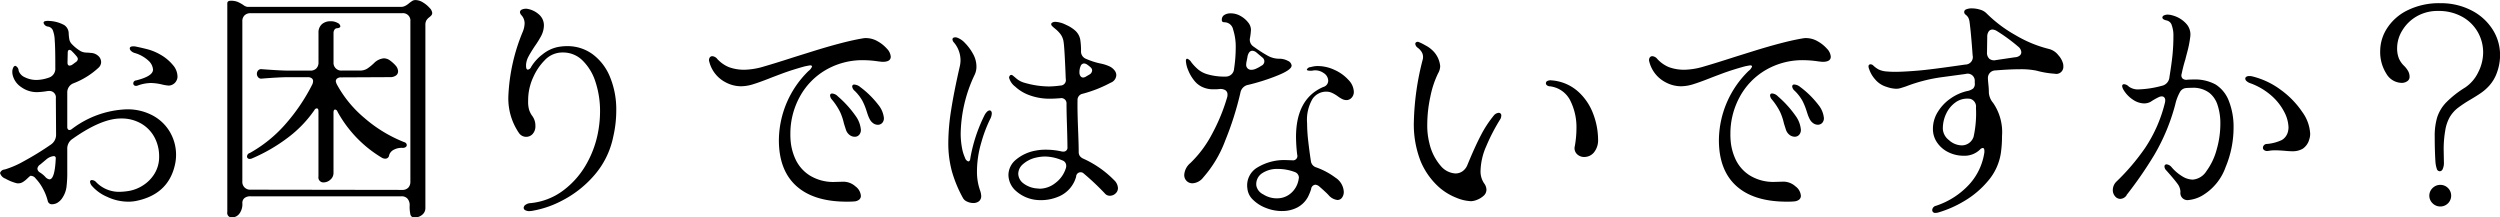
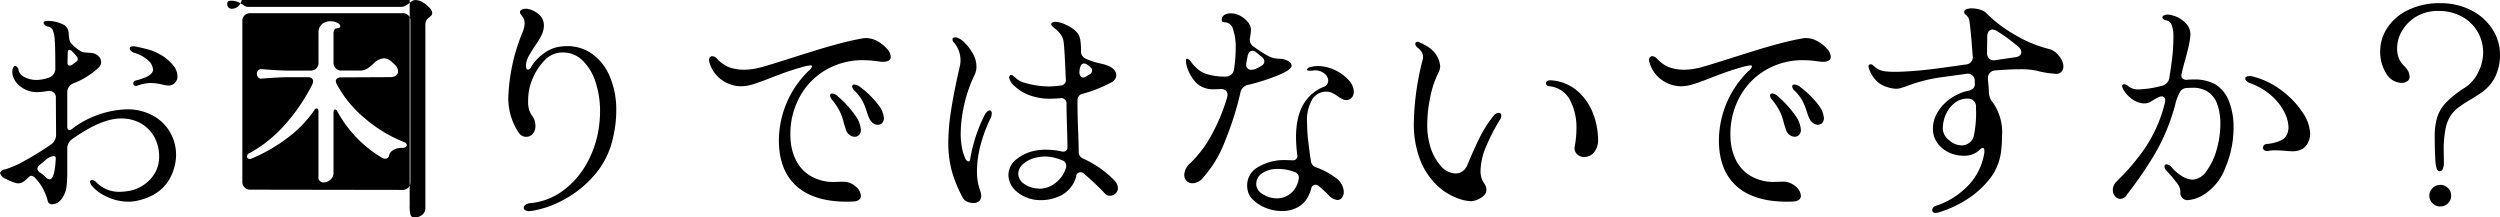
<svg xmlns="http://www.w3.org/2000/svg" width="382.968" height="33.312" viewBox="0 0 382.968 33.312">
  <defs>
    <style>
      .cls-1 {
        fill-rule: evenodd;
      }
    </style>
  </defs>
-   <path id="お困りではないですか_" data-name="お困りではないですか？" class="cls-1" d="M517.166,357.432a0.793,0.793,0,0,0-.72.54,1.292,1.292,0,0,0,.828.864,6.875,6.875,0,0,0,1.656.684,0.907,0.907,0,0,0,.288.036,1.345,1.345,0,0,0,.72-0.2,4.073,4.073,0,0,0,.684-0.54,5.412,5.412,0,0,1,.468-0.414,0.944,0.944,0,0,1,.828.432,6.729,6.729,0,0,1,1.062,1.476,7.955,7.955,0,0,1,.774,1.944,0.636,0.636,0,0,0,.72.5,1.568,1.568,0,0,0,.828-0.27,2.358,2.358,0,0,0,.756-0.81,3.885,3.885,0,0,0,.558-1.512,17.589,17.589,0,0,0,.126-2.448V354.3a1.762,1.762,0,0,1,.792-1.548q4.428-3.132,7.416-3.132a5.958,5.958,0,0,1,3.2.828,5.355,5.355,0,0,1,2,2.142,6.166,6.166,0,0,1,.666,2.826,4.924,4.924,0,0,1-.7,2.646,5.494,5.494,0,0,1-1.764,1.8,5.806,5.806,0,0,1-2.106.846,10.058,10.058,0,0,1-1.44.144,4.862,4.862,0,0,1-3.636-1.476,0.933,0.933,0,0,0-.648-0.324,0.255,0.255,0,0,0-.288.288,1.21,1.21,0,0,0,.288.612,6.437,6.437,0,0,0,2.34,1.674,7.6,7.6,0,0,0,3.24.738,6.239,6.239,0,0,0,1.152-.108q4.86-.972,5.94-5.364a6.924,6.924,0,0,0-.684-5.13,6.705,6.705,0,0,0-2.628-2.574,8.163,8.163,0,0,0-4.068-.972,14.739,14.739,0,0,0-8.424,3.06,0.527,0.527,0,0,1-.324.108,0.273,0.273,0,0,1-.234-0.126,0.576,0.576,0,0,1-.09-0.342V345.66a1.48,1.48,0,0,1,.972-1.44,11.907,11.907,0,0,0,3.816-2.376,1.2,1.2,0,0,0,.4-0.864,1.265,1.265,0,0,0-.45-0.954,1.764,1.764,0,0,0-1.134-.45q-0.252-.035-0.72-0.054a1.921,1.921,0,0,1-.864-0.234,6.264,6.264,0,0,1-1.332-1.08,1.472,1.472,0,0,1-.36-0.648,6.516,6.516,0,0,1-.108-0.972,1.555,1.555,0,0,0-.684-1.278,5.243,5.243,0,0,0-2.268-.63,1.9,1.9,0,0,0-.666.036,0.271,0.271,0,0,0-.234.252,0.785,0.785,0,0,0,.72.576,0.987,0.987,0,0,1,.684.522,4.617,4.617,0,0,1,.306,1.566q0.09,1.154.09,3.6v0.648a1.423,1.423,0,0,1-.972,1.476,6.031,6.031,0,0,1-1.872.36,3.958,3.958,0,0,1-1.8-.4,1.715,1.715,0,0,1-.972-1.008,0.844,0.844,0,0,0-.5-0.756,0.4,0.4,0,0,0-.324.27,1.322,1.322,0,0,0-.144.63,1.907,1.907,0,0,0,.036.432,3.067,3.067,0,0,0,1.3,1.908,4.084,4.084,0,0,0,2.484.792,11.491,11.491,0,0,0,1.44-.144,1.766,1.766,0,0,1,.4-0.036,0.984,0.984,0,0,1,1.008,1.116l0.036,5.544a1.817,1.817,0,0,1-.792,1.548,44.869,44.869,0,0,1-4.158,2.556,14.1,14.1,0,0,1-2.9,1.26h0Zm19.872-17.856a5.225,5.225,0,0,1,2.142,1.188,2.045,2.045,0,0,1,.7,1.368q0,1.01-2.592,1.656a0.46,0.46,0,0,0-.432.432,0.372,0.372,0,0,0,.4.4,0.6,0.6,0,0,0,.252-0.036,6.075,6.075,0,0,1,2.088-.4,8.175,8.175,0,0,1,1.764.252,6.182,6.182,0,0,0,.936.144,1.388,1.388,0,0,0,1.224-.864,1.2,1.2,0,0,0,.108-0.54,2.746,2.746,0,0,0-.72-1.764,6.838,6.838,0,0,0-1.854-1.548,8.321,8.321,0,0,0-1.818-.792q-0.792-.216-1.98-0.468a1.766,1.766,0,0,0-.4-0.036q-0.54,0-.54.324a0.554,0.554,0,0,0,.2.378,1.3,1.3,0,0,0,.522.306h0Zm-10.224-.036q0-.432.288-0.432a0.59,0.59,0,0,1,.36.216,8.9,8.9,0,0,1,.756.828,0.7,0.7,0,0,1,.144.36,0.6,0.6,0,0,1-.216.4l-0.684.5a0.849,0.849,0,0,1-.36.108c-0.216,0-.324-0.155-0.324-0.468Zm-3.276,16.344a2.1,2.1,0,0,1,1.116-.5,0.3,0.3,0,0,1,.324.36q-0.144,3.206-.972,3.2a1.076,1.076,0,0,1-.648-0.4,3.981,3.981,0,0,0-.792-0.648,0.769,0.769,0,0,1-.4-0.576,0.871,0.871,0,0,1,.432-0.648Zm55.656,7.056a5.489,5.489,0,0,0,.126,1.44,0.609,0.609,0,0,0,.666.4,1.764,1.764,0,0,0,1.116-.4,1.3,1.3,0,0,0,.5-1.08V335.328a1.421,1.421,0,0,1,.162-0.756,1.847,1.847,0,0,1,.45-0.468,2.64,2.64,0,0,0,.324-0.306,0.565,0.565,0,0,0,.108-0.378,1.328,1.328,0,0,0-.414-0.756,4.376,4.376,0,0,0-1.008-.828,2.258,2.258,0,0,0-1.17-.36,0.926,0.926,0,0,0-.5.162,4.864,4.864,0,0,0-.468.342,3.038,3.038,0,0,1-.558.378,1.331,1.331,0,0,1-.63.162h-23.58a1.4,1.4,0,0,1-.612-0.288,5.624,5.624,0,0,0-.846-0.468,2.7,2.7,0,0,0-1.062-.18c-0.36,0-.54.133-0.54,0.4v31.968a0.688,0.688,0,0,0,.72.828,1.45,1.45,0,0,0,1.1-.54,2.416,2.416,0,0,0,.486-1.656,0.951,0.951,0,0,1,.324-0.774,1.427,1.427,0,0,1,.936-0.27h23.112a1.165,1.165,0,0,1,.936.378,1.524,1.524,0,0,1,.324,1.026h0Zm-25.632-28.188a1.23,1.23,0,0,1,.342-0.936,1.28,1.28,0,0,1,.918-0.324h23.22a1.134,1.134,0,0,1,1.26,1.26V359.3a1.277,1.277,0,0,1-.324.918,1.224,1.224,0,0,1-.936.342l-23.22-.036a1.178,1.178,0,0,1-1.26-1.26V334.752Zm1.116,20.16a0.58,0.58,0,0,0-.4.54,0.344,0.344,0,0,0,.108.252,0.389,0.389,0,0,0,.288.108,0.788,0.788,0,0,0,.36-0.072,25.791,25.791,0,0,0,5.454-3.15,18.215,18.215,0,0,0,4.122-4.266,0.419,0.419,0,0,1,.36-0.252q0.252,0,.252.432v10.008a0.761,0.761,0,0,0,.792.9,1.557,1.557,0,0,0,1.026-.414,1.331,1.331,0,0,0,.486-1.062V348.72c0-.311.084-0.468,0.252-0.468a0.432,0.432,0,0,1,.36.324,18.671,18.671,0,0,0,6.8,7.056,1,1,0,0,0,.5.144,0.582,0.582,0,0,0,.612-0.54,1.368,1.368,0,0,1,.612-0.774,2.562,2.562,0,0,1,1.44-.342,0.777,0.777,0,0,0,.486-0.126,0.374,0.374,0,0,0,.162-0.306,0.473,0.473,0,0,0-.36-0.432,21.146,21.146,0,0,1-6.1-3.69,17.821,17.821,0,0,1-4.266-5.2,1.969,1.969,0,0,1-.144-0.432,0.532,0.532,0,0,1,.216-0.45,1,1,0,0,1,.612-0.162l7.452-.036a1.493,1.493,0,0,0,.936-0.252,0.783,0.783,0,0,0,.324-0.648,1.422,1.422,0,0,0-.4-0.9,5.209,5.209,0,0,0-.918-0.81,1.587,1.587,0,0,0-.882-0.27,2.4,2.4,0,0,0-1.476.72,7.508,7.508,0,0,1-1.062.864,2.13,2.13,0,0,1-1.17.288H568.79a1.178,1.178,0,0,1-1.26-1.26v-4.5a0.915,0.915,0,0,1,.126-0.468A0.482,0.482,0,0,1,568,335.8q0.576-.034.576-0.324a0.689,0.689,0,0,0-.432-0.5,2.126,2.126,0,0,0-1.08-.252,1.946,1.946,0,0,0-1.314.45,1.688,1.688,0,0,0-.522,1.35v4.5a1.277,1.277,0,0,1-.324.918,1.224,1.224,0,0,1-.936.342h-3.42q-1.08,0-4-.216a0.63,0.63,0,0,0-.558.18,0.769,0.769,0,0,0-.2.54,0.784,0.784,0,0,0,.2.522,0.6,0.6,0,0,0,.558.2q2.7-.216,4-0.216h3.06a0.937,0.937,0,0,1,.576.162,0.532,0.532,0,0,1,.216.45,1.4,1.4,0,0,1-.108.468,28.817,28.817,0,0,1-4.23,6.228,20.51,20.51,0,0,1-5.382,4.32h0Zm41.22-3.132a1.325,1.325,0,0,0,1.152.648,1.3,1.3,0,0,0,.99-0.45,1.71,1.71,0,0,0,.414-1.206,2.725,2.725,0,0,0-.036-0.5,2.491,2.491,0,0,0-.5-1.116,3.513,3.513,0,0,1-.432-0.882,4.557,4.557,0,0,1-.144-1.314c0-.36.012-0.659,0.036-0.9a8.4,8.4,0,0,1,.774-2.826,8.68,8.68,0,0,1,1.692-2.5,3.738,3.738,0,0,1,2.214-1.188,4.419,4.419,0,0,1,.648-0.036,4.192,4.192,0,0,1,2.988,1.242,7.94,7.94,0,0,1,1.98,3.312,14.213,14.213,0,0,1,.684,4.482,17.063,17.063,0,0,1-.216,2.664,15.664,15.664,0,0,1-1.818,5.292,13.018,13.018,0,0,1-3.6,4.14,9.907,9.907,0,0,1-5.022,1.944,1.416,1.416,0,0,0-.756.252,0.6,0.6,0,0,0-.288.468,0.419,0.419,0,0,0,.234.36,1.277,1.277,0,0,0,.666.144l0.36-.036a15.211,15.211,0,0,0,4.5-1.512,16.438,16.438,0,0,0,4.878-3.744,12.872,12.872,0,0,0,3.078-6.084,17.765,17.765,0,0,0,.468-4.032,13.043,13.043,0,0,0-.954-5.13,8.1,8.1,0,0,0-2.664-3.492,6.477,6.477,0,0,0-3.906-1.242,7.232,7.232,0,0,0-1.476.144,5.457,5.457,0,0,0-2.25,1.08,6.953,6.953,0,0,0-1.782,1.944,0.686,0.686,0,0,1-.5.432c-0.192,0-.288-0.191-0.288-0.576v-0.18a3.093,3.093,0,0,1,.378-1.26q0.342-.648.99-1.62a14.193,14.193,0,0,0,.9-1.44,3.628,3.628,0,0,0,.468-1.656,2.2,2.2,0,0,0-.81-1.764,3.545,3.545,0,0,0-1.782-.828,1.55,1.55,0,0,0-.756.108,0.465,0.465,0,0,0-.324.432,0.867,0.867,0,0,0,.216.432,1.835,1.835,0,0,1,.5,1.224,3.6,3.6,0,0,1-.288,1.332,28.726,28.726,0,0,0-2.2,9.828,9.361,9.361,0,0,0,1.584,5.616h0Zm51.336,10.548a1.352,1.352,0,0,0,.81-0.27,0.749,0.749,0,0,0,.27-0.594,1.988,1.988,0,0,0-.828-1.44,2.782,2.782,0,0,0-1.872-.72l-1.26.036a6.876,6.876,0,0,1-3.87-.99,5.855,5.855,0,0,1-2.16-2.43A8.351,8.351,0,0,1,637.55,353a9.6,9.6,0,0,1-.036-0.972,11.739,11.739,0,0,1,1.422-5.706,10.6,10.6,0,0,1,3.978-4.122,11.166,11.166,0,0,1,5.8-1.512,16.145,16.145,0,0,1,2.232.18c0.384,0.049.624,0.072,0.72,0.072q1.224,0,1.224-.792a1.946,1.946,0,0,0-.576-1.206,5.36,5.36,0,0,0-1.44-1.152,3.559,3.559,0,0,0-1.764-.486,2.211,2.211,0,0,0-.468.036q-1.512.253-3.438,0.756t-4.176,1.206l-2.826.882q-3.132,1.01-4.7,1.458a11.065,11.065,0,0,1-2.538.486,6.742,6.742,0,0,1-2.88-.378,5.023,5.023,0,0,1-1.764-1.242,1.086,1.086,0,0,0-.756-0.432,0.469,0.469,0,0,0-.432.252,0.758,0.758,0,0,0-.036.612,4.895,4.895,0,0,0,2.556,3.168,5.032,5.032,0,0,0,2.268.576,6.257,6.257,0,0,0,1.818-.288q0.954-.286,2.61-0.936,0.252-.108,1.836-0.7t3.564-1.134c0.48-.095.744-0.144,0.792-0.144,0.192,0,.288.061,0.288,0.18a1.532,1.532,0,0,1-.54.684,14.975,14.975,0,0,0-4.536,10.584q0,4.609,2.664,7.02t7.74,2.412q0.72,0,1.08-.036h0Zm1.008-17.5a1.537,1.537,0,0,0-.9-0.4,0.291,0.291,0,0,0-.36.288,0.989,0.989,0,0,0,.36.648,6.693,6.693,0,0,1,1.206,1.548,9.774,9.774,0,0,1,.666,1.656l0.162,0.486a4.878,4.878,0,0,0,.27.63,1.705,1.705,0,0,0,.558.666,1.222,1.222,0,0,0,.7.234,0.9,0.9,0,0,0,.666-0.27,1.046,1.046,0,0,0,.27-0.774,3.8,3.8,0,0,0-.846-2,14.045,14.045,0,0,0-2.754-2.718h0Zm-3.456,1.4a1.34,1.34,0,0,0-.864-0.432,0.286,0.286,0,0,0-.324.324,1.061,1.061,0,0,0,.288.612,9.832,9.832,0,0,1,1.242,1.89,8.629,8.629,0,0,1,.594,1.782l0.288,0.9a1.664,1.664,0,0,0,.558.828,1.306,1.306,0,0,0,.81.288,0.873,0.873,0,0,0,.666-0.288,1.109,1.109,0,0,0,.27-0.792,4.223,4.223,0,0,0-.828-2.142,16.177,16.177,0,0,0-2.7-2.97h0Zm26.244-2.808a2.53,2.53,0,0,0,.918,1.314,6.4,6.4,0,0,0,1.89,1.206,8.9,8.9,0,0,0,3.528.648c0.312,0,.8-0.023,1.476-0.072a0.8,0.8,0,0,1,.972.864q0,1.226.072,3.312,0.072,2.522.072,3.312a0.6,0.6,0,0,1-.684.684,0.907,0.907,0,0,1-.288-0.036,10.656,10.656,0,0,0-2.34-.252,7.822,7.822,0,0,0-1.584.144,6.458,6.458,0,0,0-3.1,1.476,3.053,3.053,0,0,0-1.044,2.232,3.329,3.329,0,0,0,1.188,2.5,5.552,5.552,0,0,0,3.168,1.35,6.924,6.924,0,0,0,3.456-.576,4.615,4.615,0,0,0,2.556-2.988,0.688,0.688,0,0,1,1.188-.468,38.044,38.044,0,0,1,3.24,3.06,0.963,0.963,0,0,0,.756.324,1.225,1.225,0,0,0,.846-0.342,1.092,1.092,0,0,0,.378-0.846,1.782,1.782,0,0,0-.576-1.188,15.508,15.508,0,0,0-4.752-3.312,1.334,1.334,0,0,1-.522-0.414,1.085,1.085,0,0,1-.162-0.63q0-.864-0.072-2.808-0.144-3.49-.108-5.076a0.962,0.962,0,0,1,.792-1.008,19.634,19.634,0,0,0,4.284-1.692,1.3,1.3,0,0,0,.864-1.152,1.2,1.2,0,0,0-.288-0.756,2.137,2.137,0,0,0-.72-0.576,5.931,5.931,0,0,0-1.3-.432,11.059,11.059,0,0,1-2.448-.792,1.191,1.191,0,0,1-.648-1.116,10.655,10.655,0,0,0-.126-1.818,2.483,2.483,0,0,0-.738-1.314,5.23,5.23,0,0,0-1.422-.9,4.064,4.064,0,0,0-1.638-.468,0.9,0.9,0,0,0-.468.108,0.3,0.3,0,0,0-.18.252,0.493,0.493,0,0,0,.18.324q0.144,0.146.522,0.45a4.663,4.663,0,0,1,.738.774,2.573,2.573,0,0,1,.468,1.224q0.144,0.938.324,5.616a0.823,0.823,0,0,1-.792,1.008,15.043,15.043,0,0,1-1.728.144,13.589,13.589,0,0,1-3.708-.54,3.256,3.256,0,0,1-1.278-.63c-0.324-.275-0.534-0.45-0.63-0.522a0.307,0.307,0,0,0-.4,0,0.538,0.538,0,0,0-.144.4h0Zm-8.424-5.4a4.246,4.246,0,0,1,.972,2.7,4.331,4.331,0,0,1-.108.9q-0.9,3.925-1.332,6.714a32.972,32.972,0,0,0-.432,4.986,16.523,16.523,0,0,0,.54,4.356,19.274,19.274,0,0,0,1.692,4.1,1.289,1.289,0,0,0,.648.576,2.217,2.217,0,0,0,.936.216,1.381,1.381,0,0,0,.882-0.27,1.011,1.011,0,0,0,.342-0.846,2.874,2.874,0,0,0-.18-0.828,8.544,8.544,0,0,1-.468-2.916,15.6,15.6,0,0,1,.648-4.356,20.9,20.9,0,0,1,1.368-3.636,2,2,0,0,0,.252-0.864,0.58,0.58,0,0,0-.09-0.342,0.278,0.278,0,0,0-.234-0.126,0.623,0.623,0,0,0-.4.2,1.932,1.932,0,0,0-.4.558,23.872,23.872,0,0,0-2.16,6.552c-0.024.337-.132,0.5-0.324,0.5a0.8,0.8,0,0,1-.486-0.54,6.292,6.292,0,0,1-.468-1.53,11.744,11.744,0,0,1-.2-2.286,21.722,21.722,0,0,1,2.16-8.964,2.858,2.858,0,0,0,.252-1.224,3.978,3.978,0,0,0-.522-1.926,7.253,7.253,0,0,0-1.224-1.656,3.043,3.043,0,0,0-1.242-.846,0.793,0.793,0,0,0-.468,0,0.283,0.283,0,0,0-.216.288,0.824,0.824,0,0,0,.252.5h0Zm19.188,4.536a2.377,2.377,0,0,1,.18-0.954,0.582,0.582,0,0,1,.54-0.414,0.974,0.974,0,0,1,.468.18,4.432,4.432,0,0,1,.558.45,0.624,0.624,0,0,1,.2.45,0.786,0.786,0,0,1-.4.612l-0.5.288a0.953,0.953,0,0,1-.468.18,0.5,0.5,0,0,1-.414-0.216,0.935,0.935,0,0,1-.162-0.576h0Zm-6.7,13.068a6.485,6.485,0,0,1,1.4-.18,6.782,6.782,0,0,1,2.628.576,0.866,0.866,0,0,1,.648.828,1.092,1.092,0,0,1-.036.324,4.516,4.516,0,0,1-1.638,2.34,3.948,3.948,0,0,1-2.358.864l-0.4-.036a3.894,3.894,0,0,1-2.142-.792,1.9,1.9,0,0,1-.774-1.476,1.975,1.975,0,0,1,.684-1.422,4.549,4.549,0,0,1,1.98-1.026h0Zm24.012,3.924a2.234,2.234,0,0,0,1.656-.9,18,18,0,0,0,3.348-5.6,48.057,48.057,0,0,0,2.34-7.362,1.479,1.479,0,0,1,1.224-1.224,31.7,31.7,0,0,0,4.5-1.44q2.124-.864,2.124-1.512a0.9,0.9,0,0,0-.576-0.72,2.747,2.747,0,0,0-1.368-.324,3.589,3.589,0,0,1-1.728-.468,20.848,20.848,0,0,1-2.124-1.368,1.255,1.255,0,0,1-.612-1.044,1.092,1.092,0,0,1,.036-0.324,10.257,10.257,0,0,0,.144-1.26,1.833,1.833,0,0,0-.45-1.116,3.849,3.849,0,0,0-1.152-.972,3,3,0,0,0-1.494-.4,1.763,1.763,0,0,0-.99.252,0.817,0.817,0,0,0-.378.72,0.37,0.37,0,0,0,.108.324,0.665,0.665,0,0,0,.36.072,1.361,1.361,0,0,1,1.26,1.1,8.607,8.607,0,0,1,.4,2.862,21.552,21.552,0,0,1-.252,3.168,1.259,1.259,0,0,1-1.26,1.188,9.187,9.187,0,0,1-2.844-.36,3.858,3.858,0,0,1-1.386-.72,7.239,7.239,0,0,1-1.062-1.116,1.279,1.279,0,0,0-.612-0.54q-0.216,0-.216.324a4.182,4.182,0,0,0,.324,1.368,6.085,6.085,0,0,0,.954,1.656,3.372,3.372,0,0,0,1.566,1.116,3.906,3.906,0,0,0,1.476.216,6.419,6.419,0,0,0,.828-0.036,1.449,1.449,0,0,1,.9.18,0.764,0.764,0,0,1,.324.684,1.271,1.271,0,0,1-.072.468,28.427,28.427,0,0,1-2.25,5.472,17.406,17.406,0,0,1-3.366,4.536,2.56,2.56,0,0,0-.936,1.8,1.263,1.263,0,0,0,.36.936,1.217,1.217,0,0,0,.9.36h0Zm8.28-18.612,0.144-.72a1.543,1.543,0,0,1,.27-0.72,0.6,0.6,0,0,1,.486-0.252,1.093,1.093,0,0,1,.648.288l0.9,0.756a0.752,0.752,0,0,1,.288.576,0.761,0.761,0,0,1-.468.684,5.477,5.477,0,0,1-.864.468,1.568,1.568,0,0,1-.648.144,0.751,0.751,0,0,1-.792-0.9,1.092,1.092,0,0,1,.036-0.324h0Zm5.436,22.86a5.017,5.017,0,0,0,2.34-.54,3.935,3.935,0,0,0,1.656-1.656,8.837,8.837,0,0,0,.468-1.152,0.727,0.727,0,0,1,.648-0.684,1.05,1.05,0,0,1,.54.216q1.08,0.938,1.476,1.368a2.09,2.09,0,0,0,1.368.756,0.836,0.836,0,0,0,.7-0.36,1.456,1.456,0,0,0,.27-0.9,2.734,2.734,0,0,0-1.278-2.16,11.137,11.137,0,0,0-2.97-1.584,1.149,1.149,0,0,1-.792-0.972q-0.216-1.4-.4-2.988a25.159,25.159,0,0,1-.18-2.808,6.364,6.364,0,0,1,.828-3.708,2.54,2.54,0,0,1,2.124-1.116,2.119,2.119,0,0,1,.846.18,5.285,5.285,0,0,1,.918.54,3.494,3.494,0,0,0,.5.324,1.588,1.588,0,0,0,.792.252,1.077,1.077,0,0,0,.81-0.36,1.3,1.3,0,0,0,.342-0.936,2.745,2.745,0,0,0-.81-1.782,6.424,6.424,0,0,0-2.106-1.53,6.188,6.188,0,0,0-2.664-.612,3.989,3.989,0,0,0-1.026.162,0.66,0.66,0,0,0-.594.378c0,0.121.18,0.18,0.54,0.18a1.6,1.6,0,0,0,.432-0.036,2.21,2.21,0,0,1,1.62.4,1.432,1.432,0,0,1,.684,1.152,1,1,0,0,1-.756.972q-4.176,1.8-4.176,7.668a23.744,23.744,0,0,0,.18,2.7,0.669,0.669,0,0,1-.756.864l-1.008-.036a7.953,7.953,0,0,0-4.3,1.116,3.175,3.175,0,0,0-1.566,3.24,2.712,2.712,0,0,0,.864,1.728,5.691,5.691,0,0,0,2,1.26,6.67,6.67,0,0,0,2.43.468h0Zm-0.792-1.944a3.84,3.84,0,0,1-2.088-.612,1.906,1.906,0,0,1-1.044-1.3,1.981,1.981,0,0,1,.846-1.908,4.141,4.141,0,0,1,2.466-.684,7.312,7.312,0,0,1,2.556.468,0.928,0.928,0,0,1,.648.864l-0.036.216a3.553,3.553,0,0,1-1.134,2.124,3.185,3.185,0,0,1-2.214.828h0Zm29.808,0.432a2.632,2.632,0,0,0,.882-0.216,3.1,3.1,0,0,0,.99-0.612,1.228,1.228,0,0,0,.432-0.936,1.689,1.689,0,0,0-.36-0.972,3.229,3.229,0,0,1-.54-1.98,9.84,9.84,0,0,1,.882-3.726,28.722,28.722,0,0,1,2.142-4.122,1,1,0,0,0,.144-0.5,0.386,0.386,0,0,0-.4-0.468,1.086,1.086,0,0,0-.756.432,17.263,17.263,0,0,0-1.944,2.97q-0.9,1.711-2.088,4.59a2.108,2.108,0,0,1-.738.954,1.855,1.855,0,0,1-1.1.342,3.171,3.171,0,0,1-2.268-1.188A8.04,8.04,0,0,1,735.4,353.4a10.908,10.908,0,0,1-.324-2.844,20.373,20.373,0,0,1,.468-4.248,14.7,14.7,0,0,1,1.188-3.6,2.271,2.271,0,0,0,.324-1.116,3.817,3.817,0,0,0-1.224-2.448,4.388,4.388,0,0,0-1.062-.738,7.145,7.145,0,0,0-1.062-.522,0.44,0.44,0,0,0-.324.054,0.3,0.3,0,0,0-.144.27,0.884,0.884,0,0,0,.324.54,2.325,2.325,0,0,1,.594.594,1.423,1.423,0,0,1,.27.846,1.258,1.258,0,0,1-.036.36,41.109,41.109,0,0,0-1.368,9.54,15.387,15.387,0,0,0,1.062,6.138,11.041,11.041,0,0,0,2.9,4.014,9.027,9.027,0,0,0,2.52,1.512,6.579,6.579,0,0,0,2.34.54h0Zm15.84-8.424a1.256,1.256,0,0,0,.306,1.188,1.547,1.547,0,0,0,1.17.468,1.91,1.91,0,0,0,1.458-.7,2.948,2.948,0,0,0,.63-2.034,11.211,11.211,0,0,0-.72-3.8,8.665,8.665,0,0,0-2.322-3.474,6.877,6.877,0,0,0-4.086-1.728,1.133,1.133,0,0,0-.63.09,0.382,0.382,0,0,0-.234.342,0.389,0.389,0,0,0,.144.306,0.7,0.7,0,0,0,.36.162,4,4,0,0,1,3.186,2.106,9.109,9.109,0,0,1,.99,4.41,15.51,15.51,0,0,1-.252,2.664h0Zm33.552,8.46a1.352,1.352,0,0,0,.81-0.27,0.749,0.749,0,0,0,.27-0.594,1.988,1.988,0,0,0-.828-1.44,2.782,2.782,0,0,0-1.872-.72l-1.26.036a6.876,6.876,0,0,1-3.87-.99,5.855,5.855,0,0,1-2.16-2.43A8.351,8.351,0,0,1,781.55,353a9.6,9.6,0,0,1-.036-0.972,11.739,11.739,0,0,1,1.422-5.706,10.6,10.6,0,0,1,3.978-4.122,11.166,11.166,0,0,1,5.8-1.512,16.145,16.145,0,0,1,2.232.18c0.384,0.049.624,0.072,0.72,0.072q1.224,0,1.224-.792a1.946,1.946,0,0,0-.576-1.206,5.36,5.36,0,0,0-1.44-1.152,3.559,3.559,0,0,0-1.764-.486,2.211,2.211,0,0,0-.468.036q-1.512.253-3.438,0.756t-4.176,1.206l-2.826.882q-3.132,1.01-4.7,1.458a11.065,11.065,0,0,1-2.538.486,6.742,6.742,0,0,1-2.88-.378,5.023,5.023,0,0,1-1.764-1.242,1.086,1.086,0,0,0-.756-0.432,0.469,0.469,0,0,0-.432.252,0.758,0.758,0,0,0-.036.612,4.895,4.895,0,0,0,2.556,3.168,5.032,5.032,0,0,0,2.268.576,6.257,6.257,0,0,0,1.818-.288q0.954-.286,2.61-0.936,0.252-.108,1.836-0.7t3.564-1.134c0.48-.095.744-0.144,0.792-0.144,0.192,0,.288.061,0.288,0.18a1.532,1.532,0,0,1-.54.684,14.975,14.975,0,0,0-4.536,10.584q0,4.609,2.664,7.02t7.74,2.412q0.72,0,1.08-.036h0Zm1.008-17.5a1.537,1.537,0,0,0-.9-0.4,0.291,0.291,0,0,0-.36.288,0.989,0.989,0,0,0,.36.648,6.693,6.693,0,0,1,1.206,1.548,9.774,9.774,0,0,1,.666,1.656l0.162,0.486a4.878,4.878,0,0,0,.27.63,1.705,1.705,0,0,0,.558.666,1.222,1.222,0,0,0,.7.234,0.9,0.9,0,0,0,.666-0.27,1.046,1.046,0,0,0,.27-0.774,3.8,3.8,0,0,0-.846-2,14.045,14.045,0,0,0-2.754-2.718h0Zm-3.456,1.4a1.34,1.34,0,0,0-.864-0.432,0.286,0.286,0,0,0-.324.324,1.061,1.061,0,0,0,.288.612,9.832,9.832,0,0,1,1.242,1.89,8.629,8.629,0,0,1,.594,1.782l0.288,0.9a1.664,1.664,0,0,0,.558.828,1.306,1.306,0,0,0,.81.288,0.873,0.873,0,0,0,.666-0.288,1.109,1.109,0,0,0,.27-0.792,4.223,4.223,0,0,0-.828-2.142,16.177,16.177,0,0,0-2.7-2.97h0Zm13.968-4.212a4.528,4.528,0,0,0,.918,1.6,3.6,3.6,0,0,0,1.782,1.17,4.775,4.775,0,0,0,1.476.288,2.382,2.382,0,0,0,.684-0.108c0.24-.072.5-0.155,0.792-0.252a24.342,24.342,0,0,1,5.688-1.44l1.332-.18,2.124-.288a1.086,1.086,0,0,1,1.4,1.116v0.252a1.015,1.015,0,0,1-.252.864,2.165,2.165,0,0,1-.972.4,7.219,7.219,0,0,0-2.466,1.116,6.827,6.827,0,0,0-1.962,2.052,4.858,4.858,0,0,0-.756,2.592,3.64,3.64,0,0,0,.684,2.178,4.429,4.429,0,0,0,1.764,1.458,5.207,5.207,0,0,0,2.232.5,3.4,3.4,0,0,0,2.52-.936,0.694,0.694,0,0,1,.432-0.252c0.168,0,.252.157,0.252,0.468v0.18a9.234,9.234,0,0,1-2.322,4.932,12.009,12.009,0,0,1-5.094,3.276,0.718,0.718,0,0,0-.576.648,0.436,0.436,0,0,0,.54.432,1.092,1.092,0,0,0,.324-0.036,17.057,17.057,0,0,0,4.032-1.764,13.984,13.984,0,0,0,3.672-3.114,8.492,8.492,0,0,0,1.944-4.23,18.077,18.077,0,0,0,.18-2.628,7.87,7.87,0,0,0-1.368-5.076,2.676,2.676,0,0,1-.648-1.584,11.123,11.123,0,0,0-.072-1.224q-0.072-.719-0.072-0.972a1.15,1.15,0,0,1,1.152-1.188q2.16-.179,3.708-0.18a11.809,11.809,0,0,1,2.592.216,13.668,13.668,0,0,0,2.772.468,1.08,1.08,0,0,0,1.332-1.08,2.251,2.251,0,0,0-.036-0.432,3.135,3.135,0,0,0-.738-1.332,2.617,2.617,0,0,0-1.386-.936,18.932,18.932,0,0,1-5.166-2.124,20.36,20.36,0,0,1-4.41-3.312,2.209,2.209,0,0,0-1.008-.594,4.335,4.335,0,0,0-1.26-.2,2.176,2.176,0,0,0-.864.144,0.447,0.447,0,0,0-.324.4,0.529,0.529,0,0,0,.234.432,1.57,1.57,0,0,1,.378.414,2.022,2.022,0,0,1,.216.738q0.216,1.549.468,5.076a1.142,1.142,0,0,1-1.116,1.4q-5.436.793-7.344,0.936-2.16.181-3.456,0.18c-0.432,0-.912-0.023-1.44-0.072a3.339,3.339,0,0,1-1.08-.306,3.96,3.96,0,0,1-.756-0.558,0.622,0.622,0,0,0-.432-0.216,0.3,0.3,0,0,0-.324.36,1.143,1.143,0,0,0,.072.324h0Zm18.108-4.9a1.381,1.381,0,0,1,.216-0.81,0.707,0.707,0,0,1,.612-0.306,1.513,1.513,0,0,1,.684.252,26.394,26.394,0,0,1,3.24,2.376,1.191,1.191,0,0,1,.468.828,0.682,0.682,0,0,1-.252.54,1.219,1.219,0,0,1-.72.252l-2.916.432a1.187,1.187,0,0,1-1.008-.2,1.229,1.229,0,0,1-.36-0.99Zm-6.8,14.076a5.2,5.2,0,0,1,.522-2.322,4.44,4.44,0,0,1,1.368-1.674,3.05,3.05,0,0,1,1.818-.612,2.808,2.808,0,0,1,.5.036,1.231,1.231,0,0,1,.864,1.368,16.6,16.6,0,0,1-.36,4.428,1.9,1.9,0,0,1-1.8,1.332,2.987,2.987,0,0,1-1.98-.81,2.314,2.314,0,0,1-.936-1.746h0Zm28.152,10.152a60.378,60.378,0,0,0,4.248-6.156,30.585,30.585,0,0,0,3.2-7.7,7.1,7.1,0,0,1,.7-1.872,1.187,1.187,0,0,1,.918-0.648,8.936,8.936,0,0,1,.9-0.036,4.053,4.053,0,0,1,2.736.792,3.876,3.876,0,0,1,1.242,1.89,8.8,8.8,0,0,1,.414,2.79A14.3,14.3,0,0,1,856,354.39a9.9,9.9,0,0,1-1.566,3.294,2.729,2.729,0,0,1-2.106,1.3,3.154,3.154,0,0,1-1.62-.522,6.629,6.629,0,0,1-1.584-1.35,1.177,1.177,0,0,0-.792-0.468,0.309,0.309,0,0,0-.324.324,0.858,0.858,0,0,0,.288.612q1.188,1.333,1.674,2a2.194,2.194,0,0,1,.486,1.278,1.083,1.083,0,0,0,1.188,1.26,5.221,5.221,0,0,0,2.484-.9,8.23,8.23,0,0,0,3.24-4.14,15.737,15.737,0,0,0,1.224-6.084,10.741,10.741,0,0,0-.7-4,5.117,5.117,0,0,0-2.07-2.592,6.586,6.586,0,0,0-3.348-.756c-0.408,0-.732.013-0.972,0.036a0.9,0.9,0,0,1-.738-0.2,0.711,0.711,0,0,1-.126-0.7,22.35,22.35,0,0,1,.576-2.232c0.024-.119.132-0.54,0.324-1.26a16.332,16.332,0,0,0,.432-2.3,2.435,2.435,0,0,0-.612-1.872,4.35,4.35,0,0,0-2.16-1.3,2.382,2.382,0,0,0-.684-0.108,1.257,1.257,0,0,0-.594.126,0.364,0.364,0,0,0-.234.306c0,0.216.228,0.373,0.684,0.468a1.059,1.059,0,0,1,.774.792,4.422,4.422,0,0,1,.234,1.44,29.941,29.941,0,0,1-.144,3.078q-0.144,1.388-.468,3.366a1.454,1.454,0,0,1-1.188,1.332,15,15,0,0,1-3.42.54,2.382,2.382,0,0,1-1.62-.432,1.139,1.139,0,0,0-.72-0.36,0.272,0.272,0,0,0-.288.324,1.39,1.39,0,0,0,.18.5,4.669,4.669,0,0,0,1.494,1.566,3.193,3.193,0,0,0,1.71.558,2.158,2.158,0,0,0,.972-0.252,9.948,9.948,0,0,1,1.26-.72,1.133,1.133,0,0,1,.432-0.108,0.5,0.5,0,0,1,.4.162,0.6,0.6,0,0,1,.144.414,1.509,1.509,0,0,1-.036.36,21.708,21.708,0,0,1-3.06,6.984,33.7,33.7,0,0,1-4.392,5.148,1.812,1.812,0,0,0-.54,1.26,1.432,1.432,0,0,0,.342.972,1.036,1.036,0,0,0,.81.4,1.217,1.217,0,0,0,.972-0.576h0Zm21.816-6.768a5.17,5.17,0,0,1,1.008-.072c0.336,0,.792.025,1.368,0.072,0.528,0.049.924,0.072,1.188,0.072a3.1,3.1,0,0,0,1.584-.378,2.5,2.5,0,0,0,1.008-1.422,2.615,2.615,0,0,0,.144-0.9,6.212,6.212,0,0,0-1.206-3.312,13.468,13.468,0,0,0-3.258-3.366,12.143,12.143,0,0,0-4.464-2.106,1.766,1.766,0,0,0-.4-0.036,0.8,0.8,0,0,0-.45.108,0.332,0.332,0,0,0-.162.288,0.515,0.515,0,0,0,.18.36,1.571,1.571,0,0,0,.54.324,10.125,10.125,0,0,1,3.33,1.962,8.493,8.493,0,0,1,1.944,2.5,5.443,5.443,0,0,1,.63,2.34,3.088,3.088,0,0,1-.072.576,2.067,2.067,0,0,1-.936,1.332,6.669,6.669,0,0,1-2.3.612,0.6,0.6,0,0,0-.612.576,0.442,0.442,0,0,0,.18.36,0.782,0.782,0,0,0,.5.144Zm26.136,3.132a0.47,0.47,0,0,1-.432-0.36,4.316,4.316,0,0,1-.216-1.116q-0.108-1.691-.108-3.852a9.907,9.907,0,0,1,.378-2.934,5.943,5.943,0,0,1,1.368-2.268,15.381,15.381,0,0,1,2.9-2.286,5.85,5.85,0,0,0,2.016-2.34,6.71,6.71,0,0,0,.756-3.024,6.276,6.276,0,0,0-.828-3.15,6.16,6.16,0,0,0-2.394-2.34,7.332,7.332,0,0,0-3.654-.882,6.357,6.357,0,0,0-3.366.864,6.114,6.114,0,0,0-2.178,2.178,5.15,5.15,0,0,0-.756,2.574,4.171,4.171,0,0,0,.27,1.656,3.5,3.5,0,0,0,.738,1.08,3.732,3.732,0,0,1,.7.9,1.832,1.832,0,0,1,.2.828,0.791,0.791,0,0,1-.36.684,1.461,1.461,0,0,1-.864.252,2.771,2.771,0,0,1-2.322-1.386,6.185,6.185,0,0,1-.954-3.582,6.418,6.418,0,0,1,1.008-3.33,7.742,7.742,0,0,1,3.114-2.79,10.936,10.936,0,0,1,5.166-1.116,10.092,10.092,0,0,1,4.572,1.044,8.287,8.287,0,0,1,3.294,2.88,7.255,7.255,0,0,1,1.206,4.068,7.754,7.754,0,0,1-.45,2.556,5.92,5.92,0,0,1-1.314,2.2,7.078,7.078,0,0,1-1.17,1.008q-0.63.432-1.6,1.008a18.853,18.853,0,0,0-1.962,1.3,5.007,5.007,0,0,0-1.242,1.44,6.119,6.119,0,0,0-.666,2.034,16.594,16.594,0,0,0-.234,2.9l0.036,1.98a2.189,2.189,0,0,1-.18.972,0.533,0.533,0,0,1-.468.36h0Zm0.108,5.4a1.655,1.655,0,0,1-1.188-.486,1.61,1.61,0,0,1,0-2.34,1.655,1.655,0,0,1,1.188-.486,1.656,1.656,0,0,1,0,3.312h0Z" transform="translate(-516.438 -331.469)" />
+   <path id="お困りではないですか_" data-name="お困りではないですか？" class="cls-1" d="M517.166,357.432a0.793,0.793,0,0,0-.72.54,1.292,1.292,0,0,0,.828.864,6.875,6.875,0,0,0,1.656.684,0.907,0.907,0,0,0,.288.036,1.345,1.345,0,0,0,.72-0.2,4.073,4.073,0,0,0,.684-0.54,5.412,5.412,0,0,1,.468-0.414,0.944,0.944,0,0,1,.828.432,6.729,6.729,0,0,1,1.062,1.476,7.955,7.955,0,0,1,.774,1.944,0.636,0.636,0,0,0,.72.5,1.568,1.568,0,0,0,.828-0.27,2.358,2.358,0,0,0,.756-0.81,3.885,3.885,0,0,0,.558-1.512,17.589,17.589,0,0,0,.126-2.448V354.3a1.762,1.762,0,0,1,.792-1.548q4.428-3.132,7.416-3.132a5.958,5.958,0,0,1,3.2.828,5.355,5.355,0,0,1,2,2.142,6.166,6.166,0,0,1,.666,2.826,4.924,4.924,0,0,1-.7,2.646,5.494,5.494,0,0,1-1.764,1.8,5.806,5.806,0,0,1-2.106.846,10.058,10.058,0,0,1-1.44.144,4.862,4.862,0,0,1-3.636-1.476,0.933,0.933,0,0,0-.648-0.324,0.255,0.255,0,0,0-.288.288,1.21,1.21,0,0,0,.288.612,6.437,6.437,0,0,0,2.34,1.674,7.6,7.6,0,0,0,3.24.738,6.239,6.239,0,0,0,1.152-.108q4.86-.972,5.94-5.364a6.924,6.924,0,0,0-.684-5.13,6.705,6.705,0,0,0-2.628-2.574,8.163,8.163,0,0,0-4.068-.972,14.739,14.739,0,0,0-8.424,3.06,0.527,0.527,0,0,1-.324.108,0.273,0.273,0,0,1-.234-0.126,0.576,0.576,0,0,1-.09-0.342V345.66a1.48,1.48,0,0,1,.972-1.44,11.907,11.907,0,0,0,3.816-2.376,1.2,1.2,0,0,0,.4-0.864,1.265,1.265,0,0,0-.45-0.954,1.764,1.764,0,0,0-1.134-.45q-0.252-.035-0.72-0.054a1.921,1.921,0,0,1-.864-0.234,6.264,6.264,0,0,1-1.332-1.08,1.472,1.472,0,0,1-.36-0.648,6.516,6.516,0,0,1-.108-0.972,1.555,1.555,0,0,0-.684-1.278,5.243,5.243,0,0,0-2.268-.63,1.9,1.9,0,0,0-.666.036,0.271,0.271,0,0,0-.234.252,0.785,0.785,0,0,0,.72.576,0.987,0.987,0,0,1,.684.522,4.617,4.617,0,0,1,.306,1.566q0.09,1.154.09,3.6v0.648a1.423,1.423,0,0,1-.972,1.476,6.031,6.031,0,0,1-1.872.36,3.958,3.958,0,0,1-1.8-.4,1.715,1.715,0,0,1-.972-1.008,0.844,0.844,0,0,0-.5-0.756,0.4,0.4,0,0,0-.324.27,1.322,1.322,0,0,0-.144.63,1.907,1.907,0,0,0,.036.432,3.067,3.067,0,0,0,1.3,1.908,4.084,4.084,0,0,0,2.484.792,11.491,11.491,0,0,0,1.44-.144,1.766,1.766,0,0,1,.4-0.036,0.984,0.984,0,0,1,1.008,1.116l0.036,5.544a1.817,1.817,0,0,1-.792,1.548,44.869,44.869,0,0,1-4.158,2.556,14.1,14.1,0,0,1-2.9,1.26h0Zm19.872-17.856a5.225,5.225,0,0,1,2.142,1.188,2.045,2.045,0,0,1,.7,1.368q0,1.01-2.592,1.656a0.46,0.46,0,0,0-.432.432,0.372,0.372,0,0,0,.4.4,0.6,0.6,0,0,0,.252-0.036,6.075,6.075,0,0,1,2.088-.4,8.175,8.175,0,0,1,1.764.252,6.182,6.182,0,0,0,.936.144,1.388,1.388,0,0,0,1.224-.864,1.2,1.2,0,0,0,.108-0.54,2.746,2.746,0,0,0-.72-1.764,6.838,6.838,0,0,0-1.854-1.548,8.321,8.321,0,0,0-1.818-.792q-0.792-.216-1.98-0.468a1.766,1.766,0,0,0-.4-0.036q-0.54,0-.54.324a0.554,0.554,0,0,0,.2.378,1.3,1.3,0,0,0,.522.306h0Zm-10.224-.036q0-.432.288-0.432a0.59,0.59,0,0,1,.36.216,8.9,8.9,0,0,1,.756.828,0.7,0.7,0,0,1,.144.36,0.6,0.6,0,0,1-.216.4l-0.684.5a0.849,0.849,0,0,1-.36.108c-0.216,0-.324-0.155-0.324-0.468Zm-3.276,16.344a2.1,2.1,0,0,1,1.116-.5,0.3,0.3,0,0,1,.324.36q-0.144,3.206-.972,3.2a1.076,1.076,0,0,1-.648-0.4,3.981,3.981,0,0,0-.792-0.648,0.769,0.769,0,0,1-.4-0.576,0.871,0.871,0,0,1,.432-0.648Zm55.656,7.056a5.489,5.489,0,0,0,.126,1.44,0.609,0.609,0,0,0,.666.4,1.764,1.764,0,0,0,1.116-.4,1.3,1.3,0,0,0,.5-1.08V335.328a1.421,1.421,0,0,1,.162-0.756,1.847,1.847,0,0,1,.45-0.468,2.64,2.64,0,0,0,.324-0.306,0.565,0.565,0,0,0,.108-0.378,1.328,1.328,0,0,0-.414-0.756,4.376,4.376,0,0,0-1.008-.828,2.258,2.258,0,0,0-1.17-.36,0.926,0.926,0,0,0-.5.162,4.864,4.864,0,0,0-.468.342,3.038,3.038,0,0,1-.558.378,1.331,1.331,0,0,1-.63.162h-23.58a1.4,1.4,0,0,1-.612-0.288,5.624,5.624,0,0,0-.846-0.468,2.7,2.7,0,0,0-1.062-.18c-0.36,0-.54.133-0.54,0.4a0.688,0.688,0,0,0,.72.828,1.45,1.45,0,0,0,1.1-.54,2.416,2.416,0,0,0,.486-1.656,0.951,0.951,0,0,1,.324-0.774,1.427,1.427,0,0,1,.936-0.27h23.112a1.165,1.165,0,0,1,.936.378,1.524,1.524,0,0,1,.324,1.026h0Zm-25.632-28.188a1.23,1.23,0,0,1,.342-0.936,1.28,1.28,0,0,1,.918-0.324h23.22a1.134,1.134,0,0,1,1.26,1.26V359.3a1.277,1.277,0,0,1-.324.918,1.224,1.224,0,0,1-.936.342l-23.22-.036a1.178,1.178,0,0,1-1.26-1.26V334.752Zm1.116,20.16a0.58,0.58,0,0,0-.4.54,0.344,0.344,0,0,0,.108.252,0.389,0.389,0,0,0,.288.108,0.788,0.788,0,0,0,.36-0.072,25.791,25.791,0,0,0,5.454-3.15,18.215,18.215,0,0,0,4.122-4.266,0.419,0.419,0,0,1,.36-0.252q0.252,0,.252.432v10.008a0.761,0.761,0,0,0,.792.9,1.557,1.557,0,0,0,1.026-.414,1.331,1.331,0,0,0,.486-1.062V348.72c0-.311.084-0.468,0.252-0.468a0.432,0.432,0,0,1,.36.324,18.671,18.671,0,0,0,6.8,7.056,1,1,0,0,0,.5.144,0.582,0.582,0,0,0,.612-0.54,1.368,1.368,0,0,1,.612-0.774,2.562,2.562,0,0,1,1.44-.342,0.777,0.777,0,0,0,.486-0.126,0.374,0.374,0,0,0,.162-0.306,0.473,0.473,0,0,0-.36-0.432,21.146,21.146,0,0,1-6.1-3.69,17.821,17.821,0,0,1-4.266-5.2,1.969,1.969,0,0,1-.144-0.432,0.532,0.532,0,0,1,.216-0.45,1,1,0,0,1,.612-0.162l7.452-.036a1.493,1.493,0,0,0,.936-0.252,0.783,0.783,0,0,0,.324-0.648,1.422,1.422,0,0,0-.4-0.9,5.209,5.209,0,0,0-.918-0.81,1.587,1.587,0,0,0-.882-0.27,2.4,2.4,0,0,0-1.476.72,7.508,7.508,0,0,1-1.062.864,2.13,2.13,0,0,1-1.17.288H568.79a1.178,1.178,0,0,1-1.26-1.26v-4.5a0.915,0.915,0,0,1,.126-0.468A0.482,0.482,0,0,1,568,335.8q0.576-.034.576-0.324a0.689,0.689,0,0,0-.432-0.5,2.126,2.126,0,0,0-1.08-.252,1.946,1.946,0,0,0-1.314.45,1.688,1.688,0,0,0-.522,1.35v4.5a1.277,1.277,0,0,1-.324.918,1.224,1.224,0,0,1-.936.342h-3.42q-1.08,0-4-.216a0.63,0.63,0,0,0-.558.18,0.769,0.769,0,0,0-.2.54,0.784,0.784,0,0,0,.2.522,0.6,0.6,0,0,0,.558.2q2.7-.216,4-0.216h3.06a0.937,0.937,0,0,1,.576.162,0.532,0.532,0,0,1,.216.45,1.4,1.4,0,0,1-.108.468,28.817,28.817,0,0,1-4.23,6.228,20.51,20.51,0,0,1-5.382,4.32h0Zm41.22-3.132a1.325,1.325,0,0,0,1.152.648,1.3,1.3,0,0,0,.99-0.45,1.71,1.71,0,0,0,.414-1.206,2.725,2.725,0,0,0-.036-0.5,2.491,2.491,0,0,0-.5-1.116,3.513,3.513,0,0,1-.432-0.882,4.557,4.557,0,0,1-.144-1.314c0-.36.012-0.659,0.036-0.9a8.4,8.4,0,0,1,.774-2.826,8.68,8.68,0,0,1,1.692-2.5,3.738,3.738,0,0,1,2.214-1.188,4.419,4.419,0,0,1,.648-0.036,4.192,4.192,0,0,1,2.988,1.242,7.94,7.94,0,0,1,1.98,3.312,14.213,14.213,0,0,1,.684,4.482,17.063,17.063,0,0,1-.216,2.664,15.664,15.664,0,0,1-1.818,5.292,13.018,13.018,0,0,1-3.6,4.14,9.907,9.907,0,0,1-5.022,1.944,1.416,1.416,0,0,0-.756.252,0.6,0.6,0,0,0-.288.468,0.419,0.419,0,0,0,.234.36,1.277,1.277,0,0,0,.666.144l0.36-.036a15.211,15.211,0,0,0,4.5-1.512,16.438,16.438,0,0,0,4.878-3.744,12.872,12.872,0,0,0,3.078-6.084,17.765,17.765,0,0,0,.468-4.032,13.043,13.043,0,0,0-.954-5.13,8.1,8.1,0,0,0-2.664-3.492,6.477,6.477,0,0,0-3.906-1.242,7.232,7.232,0,0,0-1.476.144,5.457,5.457,0,0,0-2.25,1.08,6.953,6.953,0,0,0-1.782,1.944,0.686,0.686,0,0,1-.5.432c-0.192,0-.288-0.191-0.288-0.576v-0.18a3.093,3.093,0,0,1,.378-1.26q0.342-.648.99-1.62a14.193,14.193,0,0,0,.9-1.44,3.628,3.628,0,0,0,.468-1.656,2.2,2.2,0,0,0-.81-1.764,3.545,3.545,0,0,0-1.782-.828,1.55,1.55,0,0,0-.756.108,0.465,0.465,0,0,0-.324.432,0.867,0.867,0,0,0,.216.432,1.835,1.835,0,0,1,.5,1.224,3.6,3.6,0,0,1-.288,1.332,28.726,28.726,0,0,0-2.2,9.828,9.361,9.361,0,0,0,1.584,5.616h0Zm51.336,10.548a1.352,1.352,0,0,0,.81-0.27,0.749,0.749,0,0,0,.27-0.594,1.988,1.988,0,0,0-.828-1.44,2.782,2.782,0,0,0-1.872-.72l-1.26.036a6.876,6.876,0,0,1-3.87-.99,5.855,5.855,0,0,1-2.16-2.43A8.351,8.351,0,0,1,637.55,353a9.6,9.6,0,0,1-.036-0.972,11.739,11.739,0,0,1,1.422-5.706,10.6,10.6,0,0,1,3.978-4.122,11.166,11.166,0,0,1,5.8-1.512,16.145,16.145,0,0,1,2.232.18c0.384,0.049.624,0.072,0.72,0.072q1.224,0,1.224-.792a1.946,1.946,0,0,0-.576-1.206,5.36,5.36,0,0,0-1.44-1.152,3.559,3.559,0,0,0-1.764-.486,2.211,2.211,0,0,0-.468.036q-1.512.253-3.438,0.756t-4.176,1.206l-2.826.882q-3.132,1.01-4.7,1.458a11.065,11.065,0,0,1-2.538.486,6.742,6.742,0,0,1-2.88-.378,5.023,5.023,0,0,1-1.764-1.242,1.086,1.086,0,0,0-.756-0.432,0.469,0.469,0,0,0-.432.252,0.758,0.758,0,0,0-.036.612,4.895,4.895,0,0,0,2.556,3.168,5.032,5.032,0,0,0,2.268.576,6.257,6.257,0,0,0,1.818-.288q0.954-.286,2.61-0.936,0.252-.108,1.836-0.7t3.564-1.134c0.48-.095.744-0.144,0.792-0.144,0.192,0,.288.061,0.288,0.18a1.532,1.532,0,0,1-.54.684,14.975,14.975,0,0,0-4.536,10.584q0,4.609,2.664,7.02t7.74,2.412q0.72,0,1.08-.036h0Zm1.008-17.5a1.537,1.537,0,0,0-.9-0.4,0.291,0.291,0,0,0-.36.288,0.989,0.989,0,0,0,.36.648,6.693,6.693,0,0,1,1.206,1.548,9.774,9.774,0,0,1,.666,1.656l0.162,0.486a4.878,4.878,0,0,0,.27.63,1.705,1.705,0,0,0,.558.666,1.222,1.222,0,0,0,.7.234,0.9,0.9,0,0,0,.666-0.27,1.046,1.046,0,0,0,.27-0.774,3.8,3.8,0,0,0-.846-2,14.045,14.045,0,0,0-2.754-2.718h0Zm-3.456,1.4a1.34,1.34,0,0,0-.864-0.432,0.286,0.286,0,0,0-.324.324,1.061,1.061,0,0,0,.288.612,9.832,9.832,0,0,1,1.242,1.89,8.629,8.629,0,0,1,.594,1.782l0.288,0.9a1.664,1.664,0,0,0,.558.828,1.306,1.306,0,0,0,.81.288,0.873,0.873,0,0,0,.666-0.288,1.109,1.109,0,0,0,.27-0.792,4.223,4.223,0,0,0-.828-2.142,16.177,16.177,0,0,0-2.7-2.97h0Zm26.244-2.808a2.53,2.53,0,0,0,.918,1.314,6.4,6.4,0,0,0,1.89,1.206,8.9,8.9,0,0,0,3.528.648c0.312,0,.8-0.023,1.476-0.072a0.8,0.8,0,0,1,.972.864q0,1.226.072,3.312,0.072,2.522.072,3.312a0.6,0.6,0,0,1-.684.684,0.907,0.907,0,0,1-.288-0.036,10.656,10.656,0,0,0-2.34-.252,7.822,7.822,0,0,0-1.584.144,6.458,6.458,0,0,0-3.1,1.476,3.053,3.053,0,0,0-1.044,2.232,3.329,3.329,0,0,0,1.188,2.5,5.552,5.552,0,0,0,3.168,1.35,6.924,6.924,0,0,0,3.456-.576,4.615,4.615,0,0,0,2.556-2.988,0.688,0.688,0,0,1,1.188-.468,38.044,38.044,0,0,1,3.24,3.06,0.963,0.963,0,0,0,.756.324,1.225,1.225,0,0,0,.846-0.342,1.092,1.092,0,0,0,.378-0.846,1.782,1.782,0,0,0-.576-1.188,15.508,15.508,0,0,0-4.752-3.312,1.334,1.334,0,0,1-.522-0.414,1.085,1.085,0,0,1-.162-0.63q0-.864-0.072-2.808-0.144-3.49-.108-5.076a0.962,0.962,0,0,1,.792-1.008,19.634,19.634,0,0,0,4.284-1.692,1.3,1.3,0,0,0,.864-1.152,1.2,1.2,0,0,0-.288-0.756,2.137,2.137,0,0,0-.72-0.576,5.931,5.931,0,0,0-1.3-.432,11.059,11.059,0,0,1-2.448-.792,1.191,1.191,0,0,1-.648-1.116,10.655,10.655,0,0,0-.126-1.818,2.483,2.483,0,0,0-.738-1.314,5.23,5.23,0,0,0-1.422-.9,4.064,4.064,0,0,0-1.638-.468,0.9,0.9,0,0,0-.468.108,0.3,0.3,0,0,0-.18.252,0.493,0.493,0,0,0,.18.324q0.144,0.146.522,0.45a4.663,4.663,0,0,1,.738.774,2.573,2.573,0,0,1,.468,1.224q0.144,0.938.324,5.616a0.823,0.823,0,0,1-.792,1.008,15.043,15.043,0,0,1-1.728.144,13.589,13.589,0,0,1-3.708-.54,3.256,3.256,0,0,1-1.278-.63c-0.324-.275-0.534-0.45-0.63-0.522a0.307,0.307,0,0,0-.4,0,0.538,0.538,0,0,0-.144.4h0Zm-8.424-5.4a4.246,4.246,0,0,1,.972,2.7,4.331,4.331,0,0,1-.108.9q-0.9,3.925-1.332,6.714a32.972,32.972,0,0,0-.432,4.986,16.523,16.523,0,0,0,.54,4.356,19.274,19.274,0,0,0,1.692,4.1,1.289,1.289,0,0,0,.648.576,2.217,2.217,0,0,0,.936.216,1.381,1.381,0,0,0,.882-0.27,1.011,1.011,0,0,0,.342-0.846,2.874,2.874,0,0,0-.18-0.828,8.544,8.544,0,0,1-.468-2.916,15.6,15.6,0,0,1,.648-4.356,20.9,20.9,0,0,1,1.368-3.636,2,2,0,0,0,.252-0.864,0.58,0.58,0,0,0-.09-0.342,0.278,0.278,0,0,0-.234-0.126,0.623,0.623,0,0,0-.4.2,1.932,1.932,0,0,0-.4.558,23.872,23.872,0,0,0-2.16,6.552c-0.024.337-.132,0.5-0.324,0.5a0.8,0.8,0,0,1-.486-0.54,6.292,6.292,0,0,1-.468-1.53,11.744,11.744,0,0,1-.2-2.286,21.722,21.722,0,0,1,2.16-8.964,2.858,2.858,0,0,0,.252-1.224,3.978,3.978,0,0,0-.522-1.926,7.253,7.253,0,0,0-1.224-1.656,3.043,3.043,0,0,0-1.242-.846,0.793,0.793,0,0,0-.468,0,0.283,0.283,0,0,0-.216.288,0.824,0.824,0,0,0,.252.5h0Zm19.188,4.536a2.377,2.377,0,0,1,.18-0.954,0.582,0.582,0,0,1,.54-0.414,0.974,0.974,0,0,1,.468.18,4.432,4.432,0,0,1,.558.45,0.624,0.624,0,0,1,.2.45,0.786,0.786,0,0,1-.4.612l-0.5.288a0.953,0.953,0,0,1-.468.18,0.5,0.5,0,0,1-.414-0.216,0.935,0.935,0,0,1-.162-0.576h0Zm-6.7,13.068a6.485,6.485,0,0,1,1.4-.18,6.782,6.782,0,0,1,2.628.576,0.866,0.866,0,0,1,.648.828,1.092,1.092,0,0,1-.036.324,4.516,4.516,0,0,1-1.638,2.34,3.948,3.948,0,0,1-2.358.864l-0.4-.036a3.894,3.894,0,0,1-2.142-.792,1.9,1.9,0,0,1-.774-1.476,1.975,1.975,0,0,1,.684-1.422,4.549,4.549,0,0,1,1.98-1.026h0Zm24.012,3.924a2.234,2.234,0,0,0,1.656-.9,18,18,0,0,0,3.348-5.6,48.057,48.057,0,0,0,2.34-7.362,1.479,1.479,0,0,1,1.224-1.224,31.7,31.7,0,0,0,4.5-1.44q2.124-.864,2.124-1.512a0.9,0.9,0,0,0-.576-0.72,2.747,2.747,0,0,0-1.368-.324,3.589,3.589,0,0,1-1.728-.468,20.848,20.848,0,0,1-2.124-1.368,1.255,1.255,0,0,1-.612-1.044,1.092,1.092,0,0,1,.036-0.324,10.257,10.257,0,0,0,.144-1.26,1.833,1.833,0,0,0-.45-1.116,3.849,3.849,0,0,0-1.152-.972,3,3,0,0,0-1.494-.4,1.763,1.763,0,0,0-.99.252,0.817,0.817,0,0,0-.378.72,0.37,0.37,0,0,0,.108.324,0.665,0.665,0,0,0,.36.072,1.361,1.361,0,0,1,1.26,1.1,8.607,8.607,0,0,1,.4,2.862,21.552,21.552,0,0,1-.252,3.168,1.259,1.259,0,0,1-1.26,1.188,9.187,9.187,0,0,1-2.844-.36,3.858,3.858,0,0,1-1.386-.72,7.239,7.239,0,0,1-1.062-1.116,1.279,1.279,0,0,0-.612-0.54q-0.216,0-.216.324a4.182,4.182,0,0,0,.324,1.368,6.085,6.085,0,0,0,.954,1.656,3.372,3.372,0,0,0,1.566,1.116,3.906,3.906,0,0,0,1.476.216,6.419,6.419,0,0,0,.828-0.036,1.449,1.449,0,0,1,.9.18,0.764,0.764,0,0,1,.324.684,1.271,1.271,0,0,1-.072.468,28.427,28.427,0,0,1-2.25,5.472,17.406,17.406,0,0,1-3.366,4.536,2.56,2.56,0,0,0-.936,1.8,1.263,1.263,0,0,0,.36.936,1.217,1.217,0,0,0,.9.36h0Zm8.28-18.612,0.144-.72a1.543,1.543,0,0,1,.27-0.72,0.6,0.6,0,0,1,.486-0.252,1.093,1.093,0,0,1,.648.288l0.9,0.756a0.752,0.752,0,0,1,.288.576,0.761,0.761,0,0,1-.468.684,5.477,5.477,0,0,1-.864.468,1.568,1.568,0,0,1-.648.144,0.751,0.751,0,0,1-.792-0.9,1.092,1.092,0,0,1,.036-0.324h0Zm5.436,22.86a5.017,5.017,0,0,0,2.34-.54,3.935,3.935,0,0,0,1.656-1.656,8.837,8.837,0,0,0,.468-1.152,0.727,0.727,0,0,1,.648-0.684,1.05,1.05,0,0,1,.54.216q1.08,0.938,1.476,1.368a2.09,2.09,0,0,0,1.368.756,0.836,0.836,0,0,0,.7-0.36,1.456,1.456,0,0,0,.27-0.9,2.734,2.734,0,0,0-1.278-2.16,11.137,11.137,0,0,0-2.97-1.584,1.149,1.149,0,0,1-.792-0.972q-0.216-1.4-.4-2.988a25.159,25.159,0,0,1-.18-2.808,6.364,6.364,0,0,1,.828-3.708,2.54,2.54,0,0,1,2.124-1.116,2.119,2.119,0,0,1,.846.18,5.285,5.285,0,0,1,.918.54,3.494,3.494,0,0,0,.5.324,1.588,1.588,0,0,0,.792.252,1.077,1.077,0,0,0,.81-0.36,1.3,1.3,0,0,0,.342-0.936,2.745,2.745,0,0,0-.81-1.782,6.424,6.424,0,0,0-2.106-1.53,6.188,6.188,0,0,0-2.664-.612,3.989,3.989,0,0,0-1.026.162,0.66,0.66,0,0,0-.594.378c0,0.121.18,0.18,0.54,0.18a1.6,1.6,0,0,0,.432-0.036,2.21,2.21,0,0,1,1.62.4,1.432,1.432,0,0,1,.684,1.152,1,1,0,0,1-.756.972q-4.176,1.8-4.176,7.668a23.744,23.744,0,0,0,.18,2.7,0.669,0.669,0,0,1-.756.864l-1.008-.036a7.953,7.953,0,0,0-4.3,1.116,3.175,3.175,0,0,0-1.566,3.24,2.712,2.712,0,0,0,.864,1.728,5.691,5.691,0,0,0,2,1.26,6.67,6.67,0,0,0,2.43.468h0Zm-0.792-1.944a3.84,3.84,0,0,1-2.088-.612,1.906,1.906,0,0,1-1.044-1.3,1.981,1.981,0,0,1,.846-1.908,4.141,4.141,0,0,1,2.466-.684,7.312,7.312,0,0,1,2.556.468,0.928,0.928,0,0,1,.648.864l-0.036.216a3.553,3.553,0,0,1-1.134,2.124,3.185,3.185,0,0,1-2.214.828h0Zm29.808,0.432a2.632,2.632,0,0,0,.882-0.216,3.1,3.1,0,0,0,.99-0.612,1.228,1.228,0,0,0,.432-0.936,1.689,1.689,0,0,0-.36-0.972,3.229,3.229,0,0,1-.54-1.98,9.84,9.84,0,0,1,.882-3.726,28.722,28.722,0,0,1,2.142-4.122,1,1,0,0,0,.144-0.5,0.386,0.386,0,0,0-.4-0.468,1.086,1.086,0,0,0-.756.432,17.263,17.263,0,0,0-1.944,2.97q-0.9,1.711-2.088,4.59a2.108,2.108,0,0,1-.738.954,1.855,1.855,0,0,1-1.1.342,3.171,3.171,0,0,1-2.268-1.188A8.04,8.04,0,0,1,735.4,353.4a10.908,10.908,0,0,1-.324-2.844,20.373,20.373,0,0,1,.468-4.248,14.7,14.7,0,0,1,1.188-3.6,2.271,2.271,0,0,0,.324-1.116,3.817,3.817,0,0,0-1.224-2.448,4.388,4.388,0,0,0-1.062-.738,7.145,7.145,0,0,0-1.062-.522,0.44,0.44,0,0,0-.324.054,0.3,0.3,0,0,0-.144.27,0.884,0.884,0,0,0,.324.54,2.325,2.325,0,0,1,.594.594,1.423,1.423,0,0,1,.27.846,1.258,1.258,0,0,1-.036.36,41.109,41.109,0,0,0-1.368,9.54,15.387,15.387,0,0,0,1.062,6.138,11.041,11.041,0,0,0,2.9,4.014,9.027,9.027,0,0,0,2.52,1.512,6.579,6.579,0,0,0,2.34.54h0Zm15.84-8.424a1.256,1.256,0,0,0,.306,1.188,1.547,1.547,0,0,0,1.17.468,1.91,1.91,0,0,0,1.458-.7,2.948,2.948,0,0,0,.63-2.034,11.211,11.211,0,0,0-.72-3.8,8.665,8.665,0,0,0-2.322-3.474,6.877,6.877,0,0,0-4.086-1.728,1.133,1.133,0,0,0-.63.09,0.382,0.382,0,0,0-.234.342,0.389,0.389,0,0,0,.144.306,0.7,0.7,0,0,0,.36.162,4,4,0,0,1,3.186,2.106,9.109,9.109,0,0,1,.99,4.41,15.51,15.51,0,0,1-.252,2.664h0Zm33.552,8.46a1.352,1.352,0,0,0,.81-0.27,0.749,0.749,0,0,0,.27-0.594,1.988,1.988,0,0,0-.828-1.44,2.782,2.782,0,0,0-1.872-.72l-1.26.036a6.876,6.876,0,0,1-3.87-.99,5.855,5.855,0,0,1-2.16-2.43A8.351,8.351,0,0,1,781.55,353a9.6,9.6,0,0,1-.036-0.972,11.739,11.739,0,0,1,1.422-5.706,10.6,10.6,0,0,1,3.978-4.122,11.166,11.166,0,0,1,5.8-1.512,16.145,16.145,0,0,1,2.232.18c0.384,0.049.624,0.072,0.72,0.072q1.224,0,1.224-.792a1.946,1.946,0,0,0-.576-1.206,5.36,5.36,0,0,0-1.44-1.152,3.559,3.559,0,0,0-1.764-.486,2.211,2.211,0,0,0-.468.036q-1.512.253-3.438,0.756t-4.176,1.206l-2.826.882q-3.132,1.01-4.7,1.458a11.065,11.065,0,0,1-2.538.486,6.742,6.742,0,0,1-2.88-.378,5.023,5.023,0,0,1-1.764-1.242,1.086,1.086,0,0,0-.756-0.432,0.469,0.469,0,0,0-.432.252,0.758,0.758,0,0,0-.036.612,4.895,4.895,0,0,0,2.556,3.168,5.032,5.032,0,0,0,2.268.576,6.257,6.257,0,0,0,1.818-.288q0.954-.286,2.61-0.936,0.252-.108,1.836-0.7t3.564-1.134c0.48-.095.744-0.144,0.792-0.144,0.192,0,.288.061,0.288,0.18a1.532,1.532,0,0,1-.54.684,14.975,14.975,0,0,0-4.536,10.584q0,4.609,2.664,7.02t7.74,2.412q0.72,0,1.08-.036h0Zm1.008-17.5a1.537,1.537,0,0,0-.9-0.4,0.291,0.291,0,0,0-.36.288,0.989,0.989,0,0,0,.36.648,6.693,6.693,0,0,1,1.206,1.548,9.774,9.774,0,0,1,.666,1.656l0.162,0.486a4.878,4.878,0,0,0,.27.63,1.705,1.705,0,0,0,.558.666,1.222,1.222,0,0,0,.7.234,0.9,0.9,0,0,0,.666-0.27,1.046,1.046,0,0,0,.27-0.774,3.8,3.8,0,0,0-.846-2,14.045,14.045,0,0,0-2.754-2.718h0Zm-3.456,1.4a1.34,1.34,0,0,0-.864-0.432,0.286,0.286,0,0,0-.324.324,1.061,1.061,0,0,0,.288.612,9.832,9.832,0,0,1,1.242,1.89,8.629,8.629,0,0,1,.594,1.782l0.288,0.9a1.664,1.664,0,0,0,.558.828,1.306,1.306,0,0,0,.81.288,0.873,0.873,0,0,0,.666-0.288,1.109,1.109,0,0,0,.27-0.792,4.223,4.223,0,0,0-.828-2.142,16.177,16.177,0,0,0-2.7-2.97h0Zm13.968-4.212a4.528,4.528,0,0,0,.918,1.6,3.6,3.6,0,0,0,1.782,1.17,4.775,4.775,0,0,0,1.476.288,2.382,2.382,0,0,0,.684-0.108c0.24-.072.5-0.155,0.792-0.252a24.342,24.342,0,0,1,5.688-1.44l1.332-.18,2.124-.288a1.086,1.086,0,0,1,1.4,1.116v0.252a1.015,1.015,0,0,1-.252.864,2.165,2.165,0,0,1-.972.4,7.219,7.219,0,0,0-2.466,1.116,6.827,6.827,0,0,0-1.962,2.052,4.858,4.858,0,0,0-.756,2.592,3.64,3.64,0,0,0,.684,2.178,4.429,4.429,0,0,0,1.764,1.458,5.207,5.207,0,0,0,2.232.5,3.4,3.4,0,0,0,2.52-.936,0.694,0.694,0,0,1,.432-0.252c0.168,0,.252.157,0.252,0.468v0.18a9.234,9.234,0,0,1-2.322,4.932,12.009,12.009,0,0,1-5.094,3.276,0.718,0.718,0,0,0-.576.648,0.436,0.436,0,0,0,.54.432,1.092,1.092,0,0,0,.324-0.036,17.057,17.057,0,0,0,4.032-1.764,13.984,13.984,0,0,0,3.672-3.114,8.492,8.492,0,0,0,1.944-4.23,18.077,18.077,0,0,0,.18-2.628,7.87,7.87,0,0,0-1.368-5.076,2.676,2.676,0,0,1-.648-1.584,11.123,11.123,0,0,0-.072-1.224q-0.072-.719-0.072-0.972a1.15,1.15,0,0,1,1.152-1.188q2.16-.179,3.708-0.18a11.809,11.809,0,0,1,2.592.216,13.668,13.668,0,0,0,2.772.468,1.08,1.08,0,0,0,1.332-1.08,2.251,2.251,0,0,0-.036-0.432,3.135,3.135,0,0,0-.738-1.332,2.617,2.617,0,0,0-1.386-.936,18.932,18.932,0,0,1-5.166-2.124,20.36,20.36,0,0,1-4.41-3.312,2.209,2.209,0,0,0-1.008-.594,4.335,4.335,0,0,0-1.26-.2,2.176,2.176,0,0,0-.864.144,0.447,0.447,0,0,0-.324.4,0.529,0.529,0,0,0,.234.432,1.57,1.57,0,0,1,.378.414,2.022,2.022,0,0,1,.216.738q0.216,1.549.468,5.076a1.142,1.142,0,0,1-1.116,1.4q-5.436.793-7.344,0.936-2.16.181-3.456,0.18c-0.432,0-.912-0.023-1.44-0.072a3.339,3.339,0,0,1-1.08-.306,3.96,3.96,0,0,1-.756-0.558,0.622,0.622,0,0,0-.432-0.216,0.3,0.3,0,0,0-.324.36,1.143,1.143,0,0,0,.072.324h0Zm18.108-4.9a1.381,1.381,0,0,1,.216-0.81,0.707,0.707,0,0,1,.612-0.306,1.513,1.513,0,0,1,.684.252,26.394,26.394,0,0,1,3.24,2.376,1.191,1.191,0,0,1,.468.828,0.682,0.682,0,0,1-.252.54,1.219,1.219,0,0,1-.72.252l-2.916.432a1.187,1.187,0,0,1-1.008-.2,1.229,1.229,0,0,1-.36-0.99Zm-6.8,14.076a5.2,5.2,0,0,1,.522-2.322,4.44,4.44,0,0,1,1.368-1.674,3.05,3.05,0,0,1,1.818-.612,2.808,2.808,0,0,1,.5.036,1.231,1.231,0,0,1,.864,1.368,16.6,16.6,0,0,1-.36,4.428,1.9,1.9,0,0,1-1.8,1.332,2.987,2.987,0,0,1-1.98-.81,2.314,2.314,0,0,1-.936-1.746h0Zm28.152,10.152a60.378,60.378,0,0,0,4.248-6.156,30.585,30.585,0,0,0,3.2-7.7,7.1,7.1,0,0,1,.7-1.872,1.187,1.187,0,0,1,.918-0.648,8.936,8.936,0,0,1,.9-0.036,4.053,4.053,0,0,1,2.736.792,3.876,3.876,0,0,1,1.242,1.89,8.8,8.8,0,0,1,.414,2.79A14.3,14.3,0,0,1,856,354.39a9.9,9.9,0,0,1-1.566,3.294,2.729,2.729,0,0,1-2.106,1.3,3.154,3.154,0,0,1-1.62-.522,6.629,6.629,0,0,1-1.584-1.35,1.177,1.177,0,0,0-.792-0.468,0.309,0.309,0,0,0-.324.324,0.858,0.858,0,0,0,.288.612q1.188,1.333,1.674,2a2.194,2.194,0,0,1,.486,1.278,1.083,1.083,0,0,0,1.188,1.26,5.221,5.221,0,0,0,2.484-.9,8.23,8.23,0,0,0,3.24-4.14,15.737,15.737,0,0,0,1.224-6.084,10.741,10.741,0,0,0-.7-4,5.117,5.117,0,0,0-2.07-2.592,6.586,6.586,0,0,0-3.348-.756c-0.408,0-.732.013-0.972,0.036a0.9,0.9,0,0,1-.738-0.2,0.711,0.711,0,0,1-.126-0.7,22.35,22.35,0,0,1,.576-2.232c0.024-.119.132-0.54,0.324-1.26a16.332,16.332,0,0,0,.432-2.3,2.435,2.435,0,0,0-.612-1.872,4.35,4.35,0,0,0-2.16-1.3,2.382,2.382,0,0,0-.684-0.108,1.257,1.257,0,0,0-.594.126,0.364,0.364,0,0,0-.234.306c0,0.216.228,0.373,0.684,0.468a1.059,1.059,0,0,1,.774.792,4.422,4.422,0,0,1,.234,1.44,29.941,29.941,0,0,1-.144,3.078q-0.144,1.388-.468,3.366a1.454,1.454,0,0,1-1.188,1.332,15,15,0,0,1-3.42.54,2.382,2.382,0,0,1-1.62-.432,1.139,1.139,0,0,0-.72-0.36,0.272,0.272,0,0,0-.288.324,1.39,1.39,0,0,0,.18.5,4.669,4.669,0,0,0,1.494,1.566,3.193,3.193,0,0,0,1.71.558,2.158,2.158,0,0,0,.972-0.252,9.948,9.948,0,0,1,1.26-.72,1.133,1.133,0,0,1,.432-0.108,0.5,0.5,0,0,1,.4.162,0.6,0.6,0,0,1,.144.414,1.509,1.509,0,0,1-.036.36,21.708,21.708,0,0,1-3.06,6.984,33.7,33.7,0,0,1-4.392,5.148,1.812,1.812,0,0,0-.54,1.26,1.432,1.432,0,0,0,.342.972,1.036,1.036,0,0,0,.81.4,1.217,1.217,0,0,0,.972-0.576h0Zm21.816-6.768a5.17,5.17,0,0,1,1.008-.072c0.336,0,.792.025,1.368,0.072,0.528,0.049.924,0.072,1.188,0.072a3.1,3.1,0,0,0,1.584-.378,2.5,2.5,0,0,0,1.008-1.422,2.615,2.615,0,0,0,.144-0.9,6.212,6.212,0,0,0-1.206-3.312,13.468,13.468,0,0,0-3.258-3.366,12.143,12.143,0,0,0-4.464-2.106,1.766,1.766,0,0,0-.4-0.036,0.8,0.8,0,0,0-.45.108,0.332,0.332,0,0,0-.162.288,0.515,0.515,0,0,0,.18.36,1.571,1.571,0,0,0,.54.324,10.125,10.125,0,0,1,3.33,1.962,8.493,8.493,0,0,1,1.944,2.5,5.443,5.443,0,0,1,.63,2.34,3.088,3.088,0,0,1-.072.576,2.067,2.067,0,0,1-.936,1.332,6.669,6.669,0,0,1-2.3.612,0.6,0.6,0,0,0-.612.576,0.442,0.442,0,0,0,.18.36,0.782,0.782,0,0,0,.5.144Zm26.136,3.132a0.47,0.47,0,0,1-.432-0.36,4.316,4.316,0,0,1-.216-1.116q-0.108-1.691-.108-3.852a9.907,9.907,0,0,1,.378-2.934,5.943,5.943,0,0,1,1.368-2.268,15.381,15.381,0,0,1,2.9-2.286,5.85,5.85,0,0,0,2.016-2.34,6.71,6.71,0,0,0,.756-3.024,6.276,6.276,0,0,0-.828-3.15,6.16,6.16,0,0,0-2.394-2.34,7.332,7.332,0,0,0-3.654-.882,6.357,6.357,0,0,0-3.366.864,6.114,6.114,0,0,0-2.178,2.178,5.15,5.15,0,0,0-.756,2.574,4.171,4.171,0,0,0,.27,1.656,3.5,3.5,0,0,0,.738,1.08,3.732,3.732,0,0,1,.7.9,1.832,1.832,0,0,1,.2.828,0.791,0.791,0,0,1-.36.684,1.461,1.461,0,0,1-.864.252,2.771,2.771,0,0,1-2.322-1.386,6.185,6.185,0,0,1-.954-3.582,6.418,6.418,0,0,1,1.008-3.33,7.742,7.742,0,0,1,3.114-2.79,10.936,10.936,0,0,1,5.166-1.116,10.092,10.092,0,0,1,4.572,1.044,8.287,8.287,0,0,1,3.294,2.88,7.255,7.255,0,0,1,1.206,4.068,7.754,7.754,0,0,1-.45,2.556,5.92,5.92,0,0,1-1.314,2.2,7.078,7.078,0,0,1-1.17,1.008q-0.63.432-1.6,1.008a18.853,18.853,0,0,0-1.962,1.3,5.007,5.007,0,0,0-1.242,1.44,6.119,6.119,0,0,0-.666,2.034,16.594,16.594,0,0,0-.234,2.9l0.036,1.98a2.189,2.189,0,0,1-.18.972,0.533,0.533,0,0,1-.468.36h0Zm0.108,5.4a1.655,1.655,0,0,1-1.188-.486,1.61,1.61,0,0,1,0-2.34,1.655,1.655,0,0,1,1.188-.486,1.656,1.656,0,0,1,0,3.312h0Z" transform="translate(-516.438 -331.469)" />
</svg>